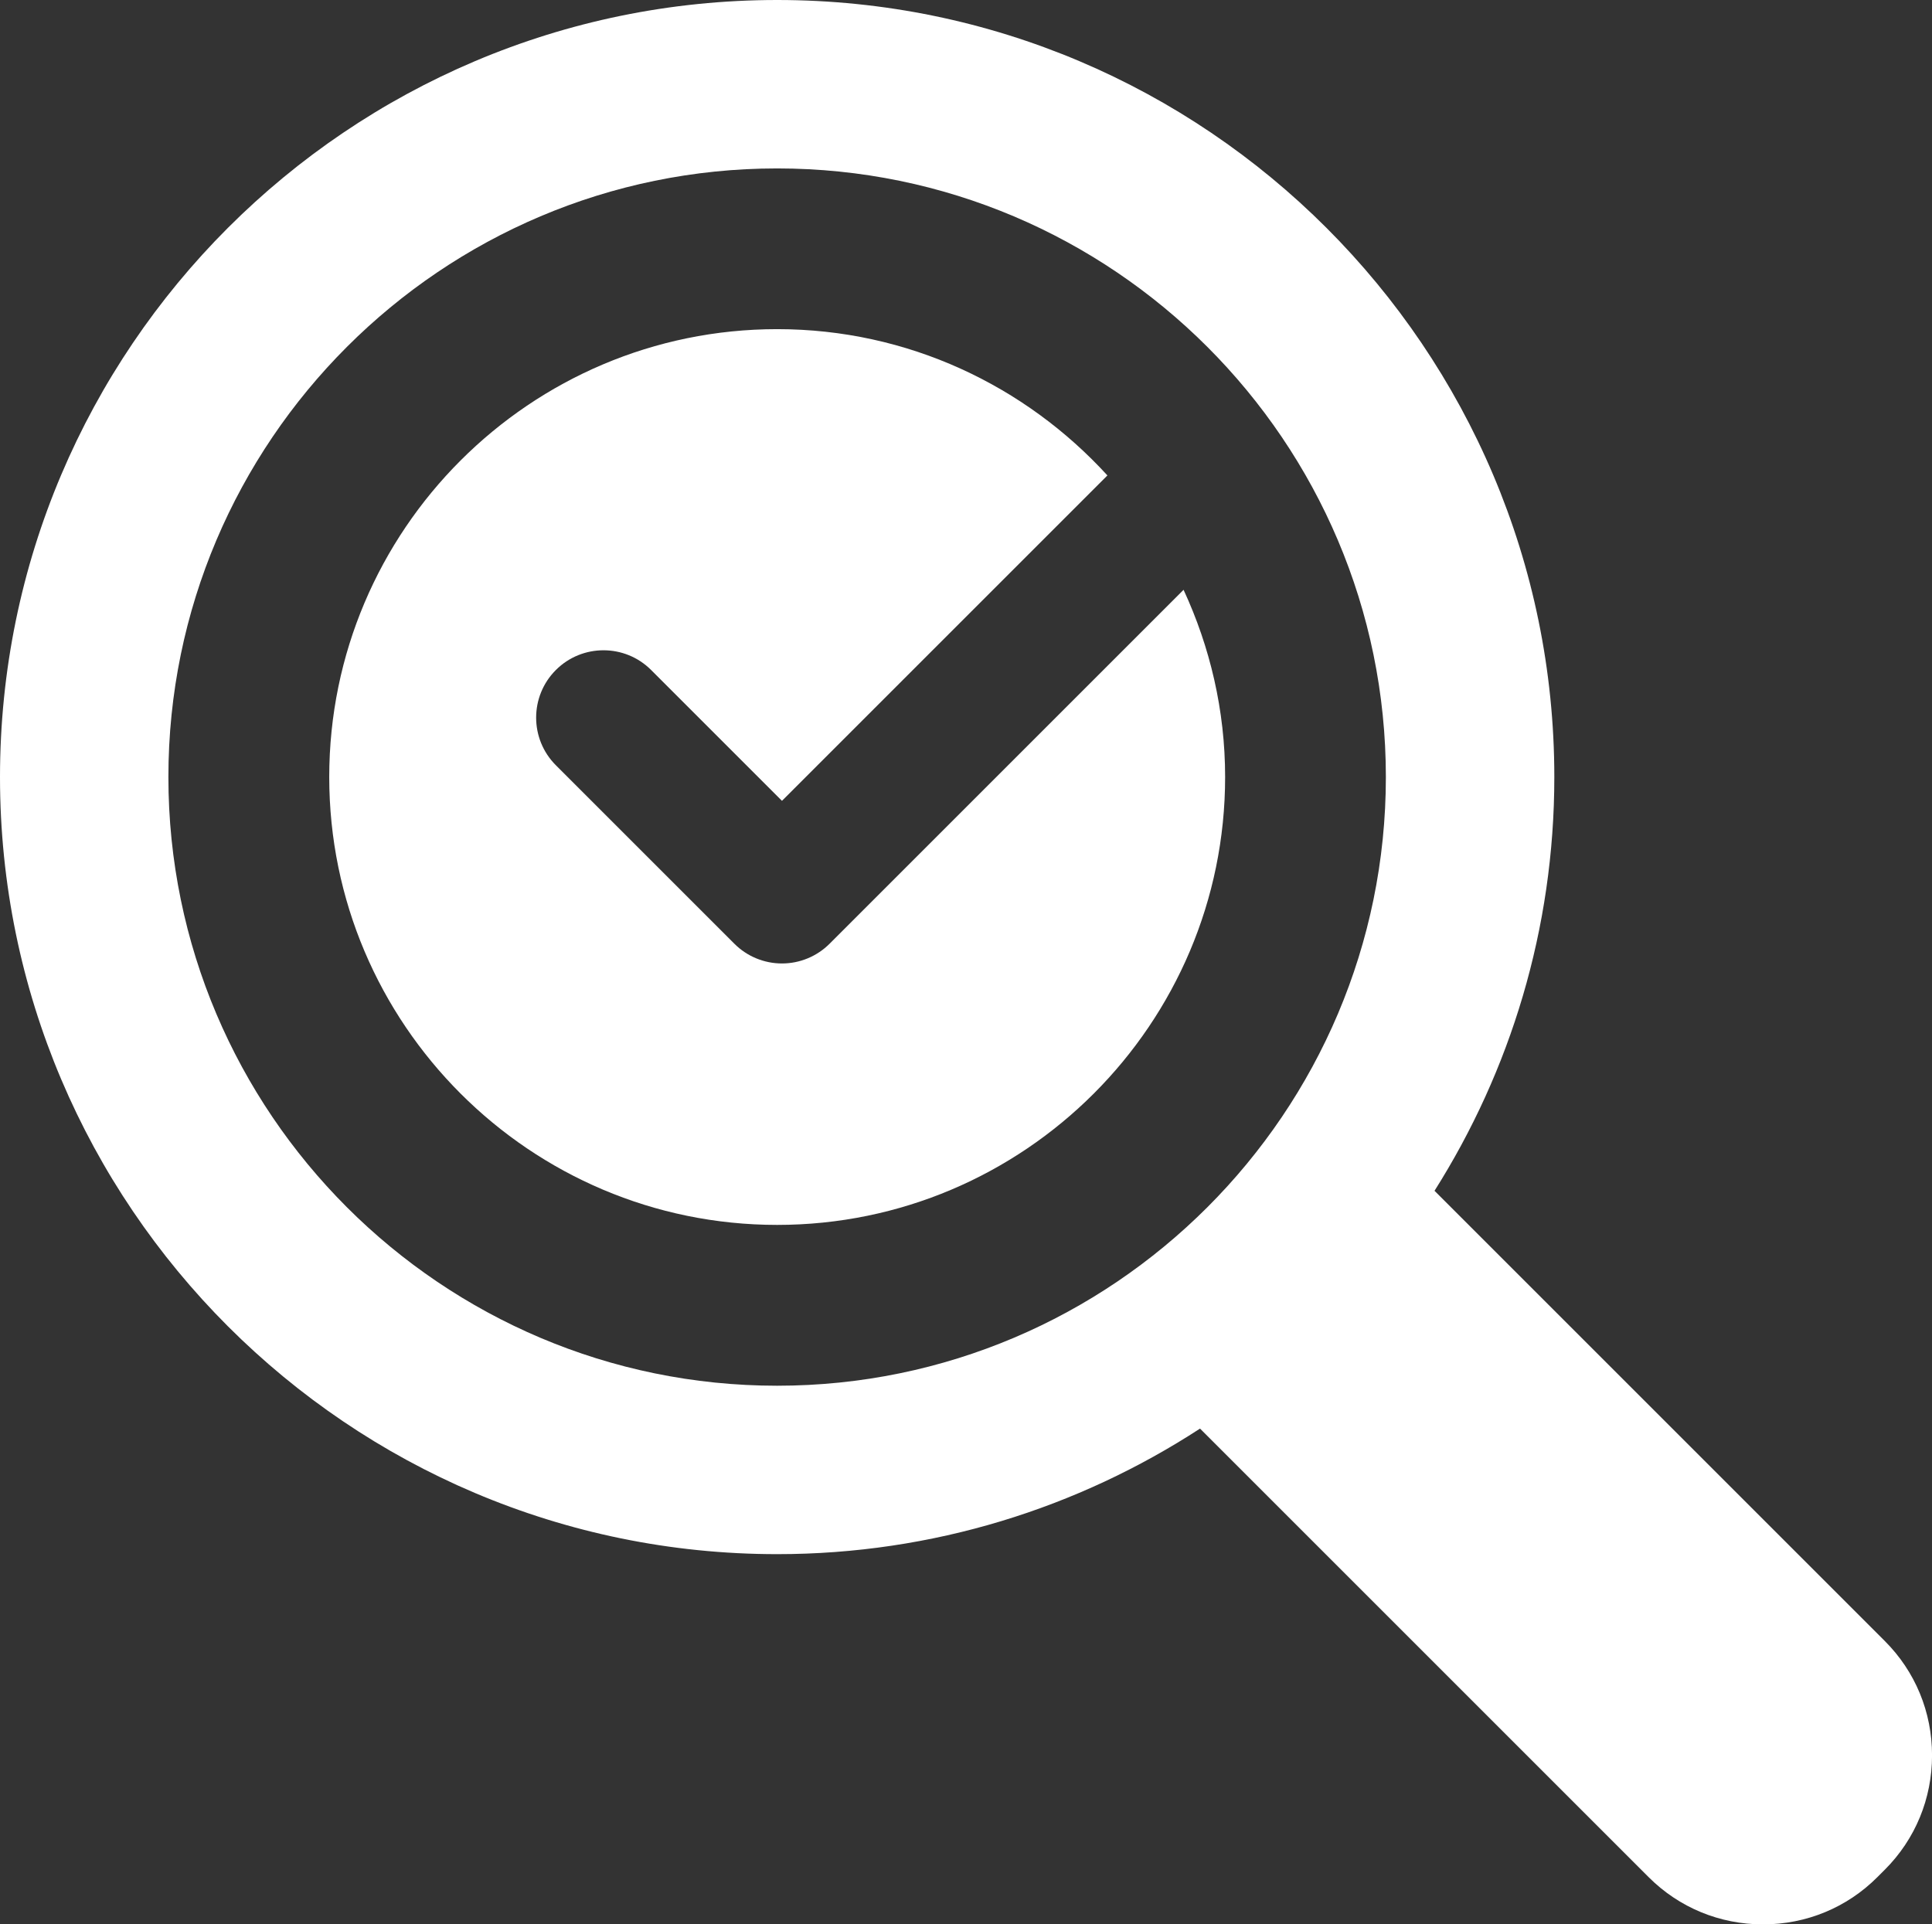
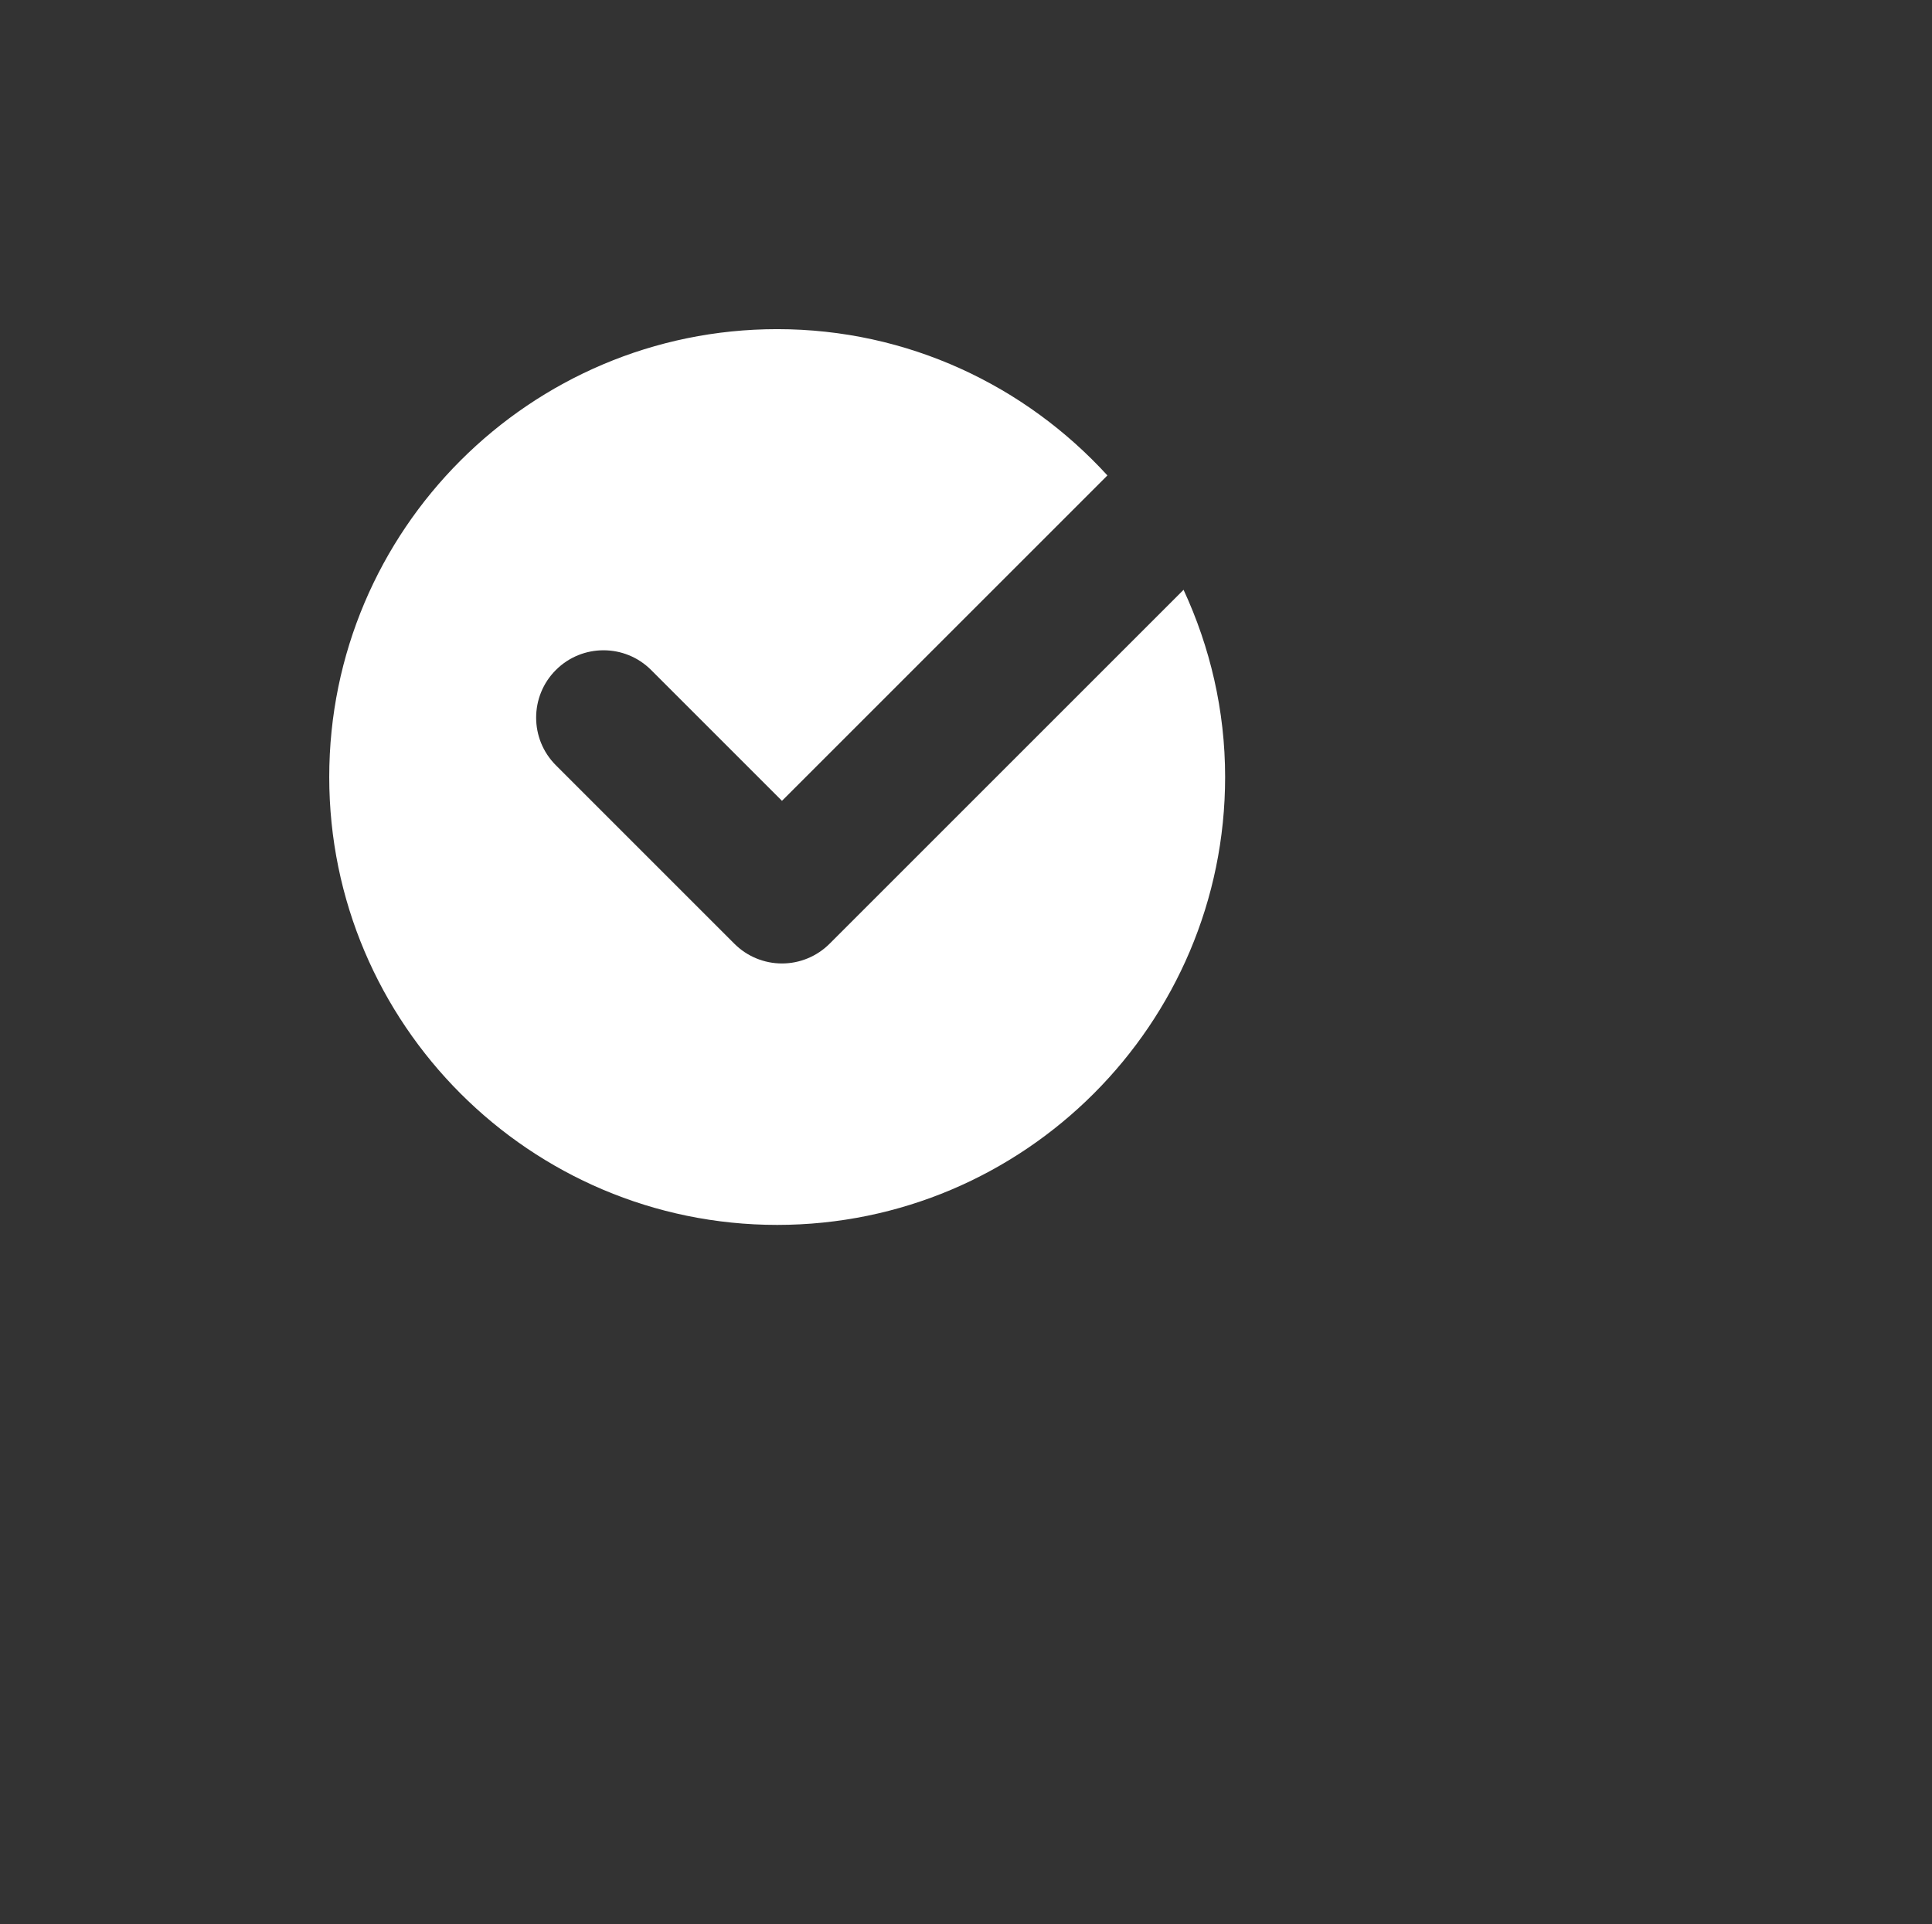
<svg xmlns="http://www.w3.org/2000/svg" id="_Ã_Ã£_1" data-name="ÃÂ¼Â²Ã£_1" viewBox="0 0 370.92 369.5">
  <rect x="0" y="0" width="370.92" height="369.5" fill="#333333" stroke="none" />
  <defs>
    <style>
      .cls-1 {
        fill: #fff;
        stroke-width: 0px;
      }
    </style>
  </defs>
-   <path class="cls-1" d="M361.86,315.1l-86.45-86.45c14.55-23.03,23-50.26,23-79.45C298.42,66.94,231.48,0,149.21,0S0,66.94,0,149.21s66.94,149.21,149.21,149.21c29.92,0,57.79-8.89,81.18-24.11l86.14,86.14c5.84,5.84,13.64,9.06,21.95,9.06s16.1-3.22,21.94-9.06l1.45-1.45c5.84-5.84,9.06-13.64,9.06-21.95s-3.22-16.1-9.06-21.94ZM32.33,149.21c0-64.44,52.43-116.87,116.87-116.87s116.87,52.43,116.87,116.87-52.43,116.87-116.87,116.87-116.87-52.43-116.87-116.87Z" />
  <path class="cls-1" d="M227.23,113.25l-67.96,67.96c-2.43,2.43-5.72,3.79-9.14,3.79s-6.72-1.36-9.14-3.79l-34.27-34.27c-5.05-5.05-5.05-13.24,0-18.29,5.05-5.05,13.24-5.05,18.29,0l25.12,25.12,62.48-62.48c-15.74-17.22-38.29-28.09-63.4-28.09-47.42,0-86,38.58-86,86s38.58,86,86,86,86-38.58,86-86c0-12.85-2.91-25-7.98-35.95Z" />
</svg>